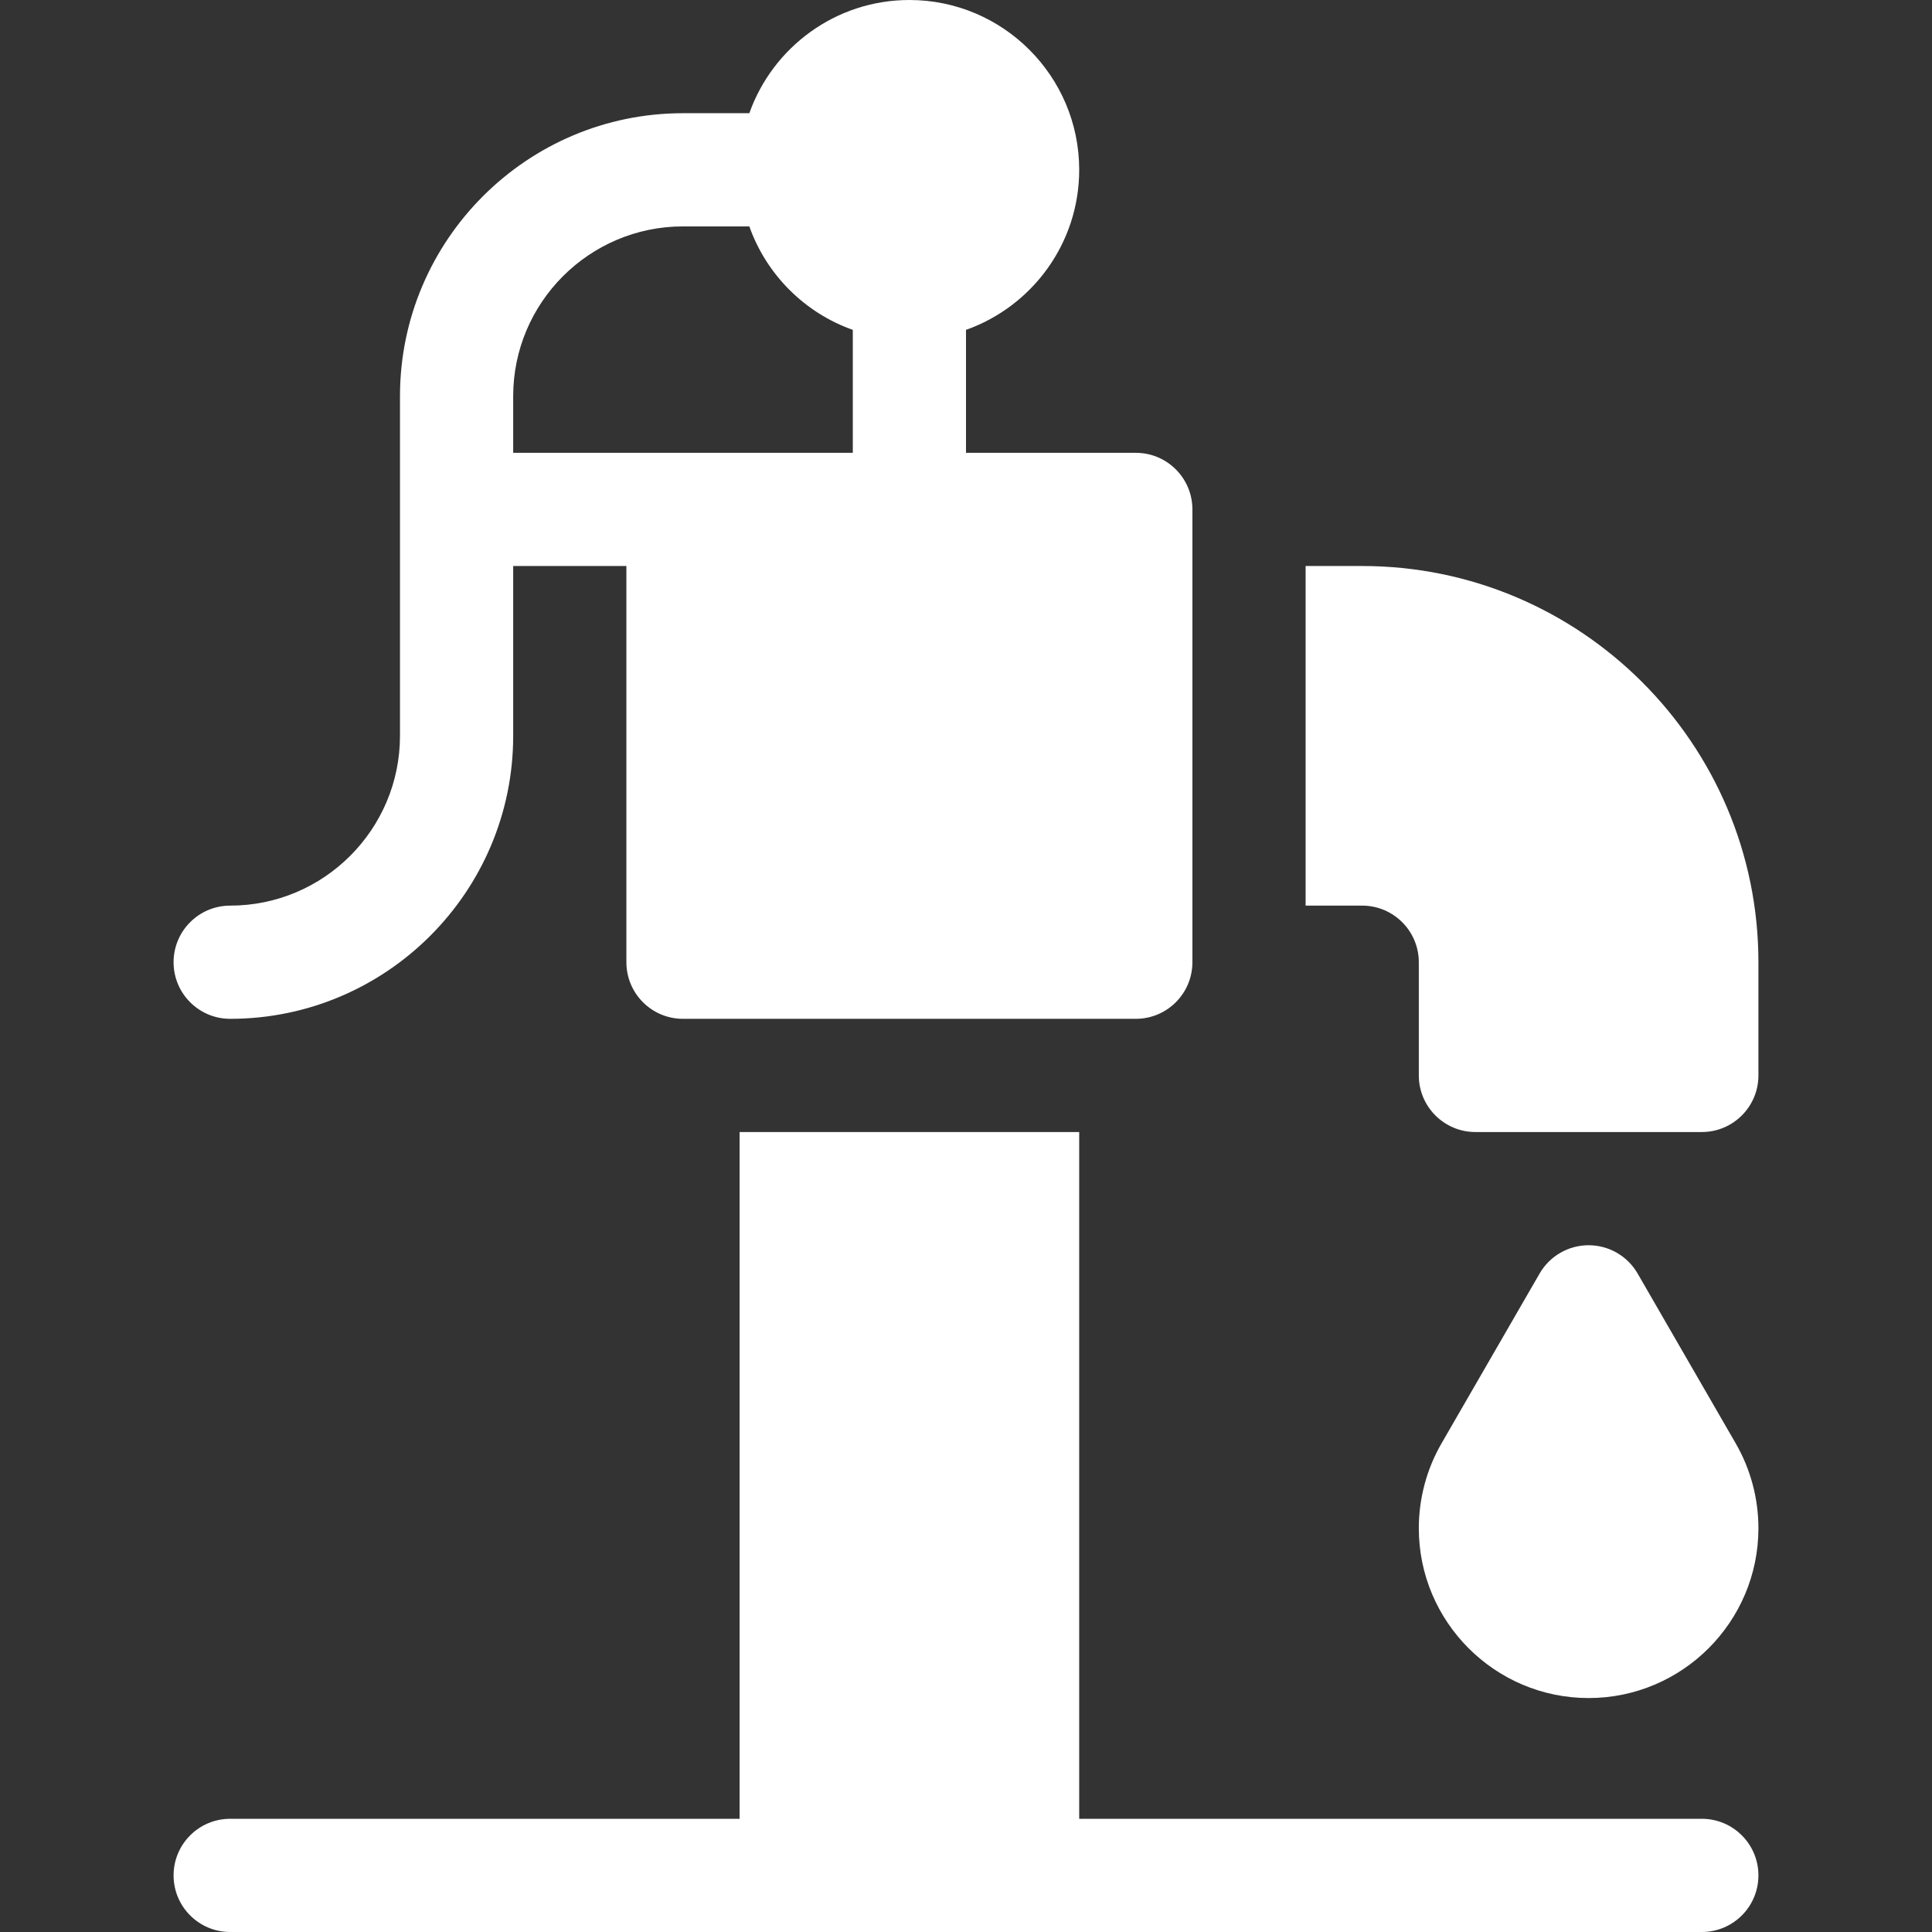
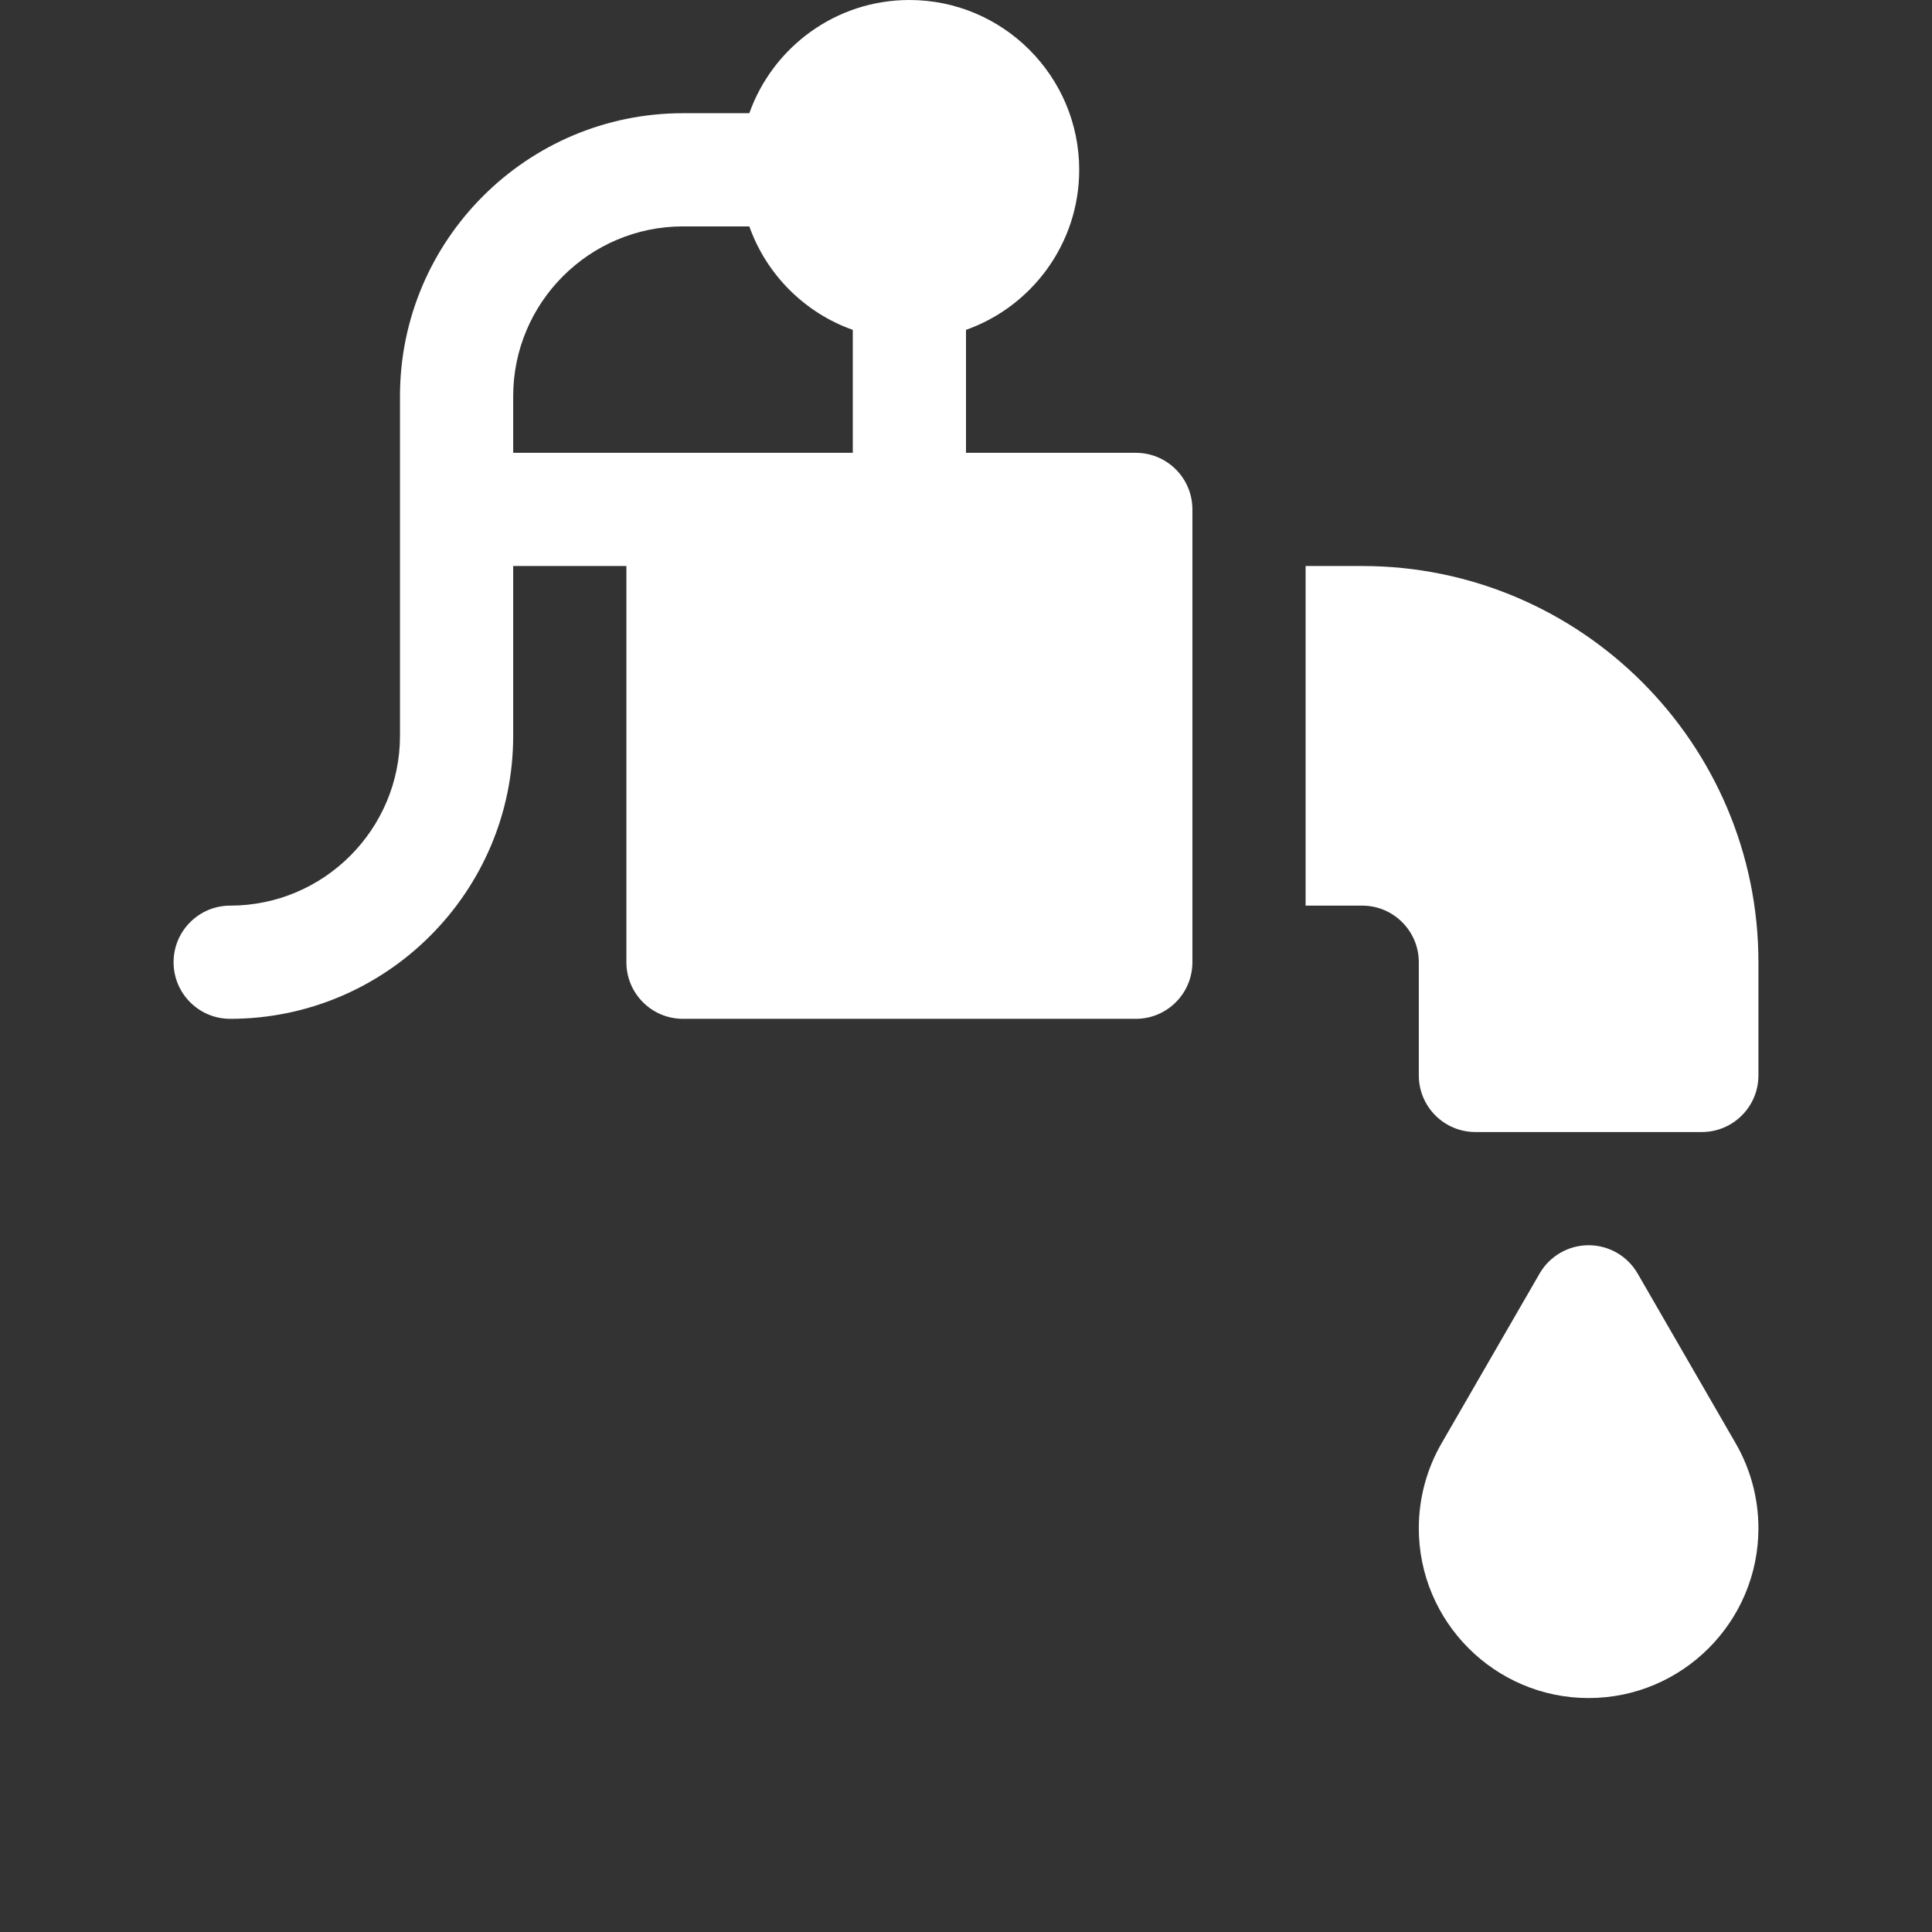
<svg xmlns="http://www.w3.org/2000/svg" id="Capa_1" height="512px" viewBox="0 0 512 512" width="512px" class="">
  <rect x="0" y="0" width="512" height="512" fill="#333333" stroke="none" />
  <g>
    <g>
      <path d="m61 270c41.355 0 75-33.645 75-75v-45h30v105c0 8.284 6.716 15 15 15h120c8.284 0 15-6.716 15-15v-120c0-8.284-6.716-15-15-15h-45v-32.58c17.459-6.192 30-22.865 30-42.42 0-24.813-20.187-45-45-45-19.555 0-36.228 12.542-42.42 30h-17.58c-41.355 0-75 33.645-75 75v90c0 24.813-20.187 45-45 45-8.284 0-15 6.716-15 15s6.716 15 15 15zm120-210h17.58c4.527 12.764 14.656 22.893 27.42 27.42v32.58c-10.889 0-79.039 0-90 0v-15c0-24.813 20.187-45 45-45z" data-original="#000000" class="active-path" data-old_color="#000000" fill="#FFFFFF" />
      <path d="m361 150h-15v90h15c8.27 0 15 6.73 15 15v30c0 8.28 6.72 15 15 15h60c8.28 0 15-6.72 15-15v-30c0-57.9-47.1-105-105-105z" data-original="#000000" class="active-path" data-old_color="#000000" fill="#FFFFFF" />
-       <path d="m451 482h-165v-182h-90v182h-135c-8.284 0-15 6.716-15 15s6.716 15 15 15h390c8.284 0 15-6.716 15-15s-6.716-15-15-15z" data-original="#000000" class="active-path" data-old_color="#000000" fill="#FFFFFF" />
      <path d="m433.989 337.499c-2.679-4.641-7.631-7.499-12.989-7.499s-10.31 2.858-12.989 7.499l-25.997 45.019c-3.935 6.812-6.014 14.586-6.014 22.482 0 24.813 20.187 45 45 45s45-20.187 45-45c0-7.896-2.079-15.67-6.014-22.482z" data-original="#000000" class="active-path" data-old_color="#000000" fill="#FFFFFF" />
    </g>
  </g>
</svg>